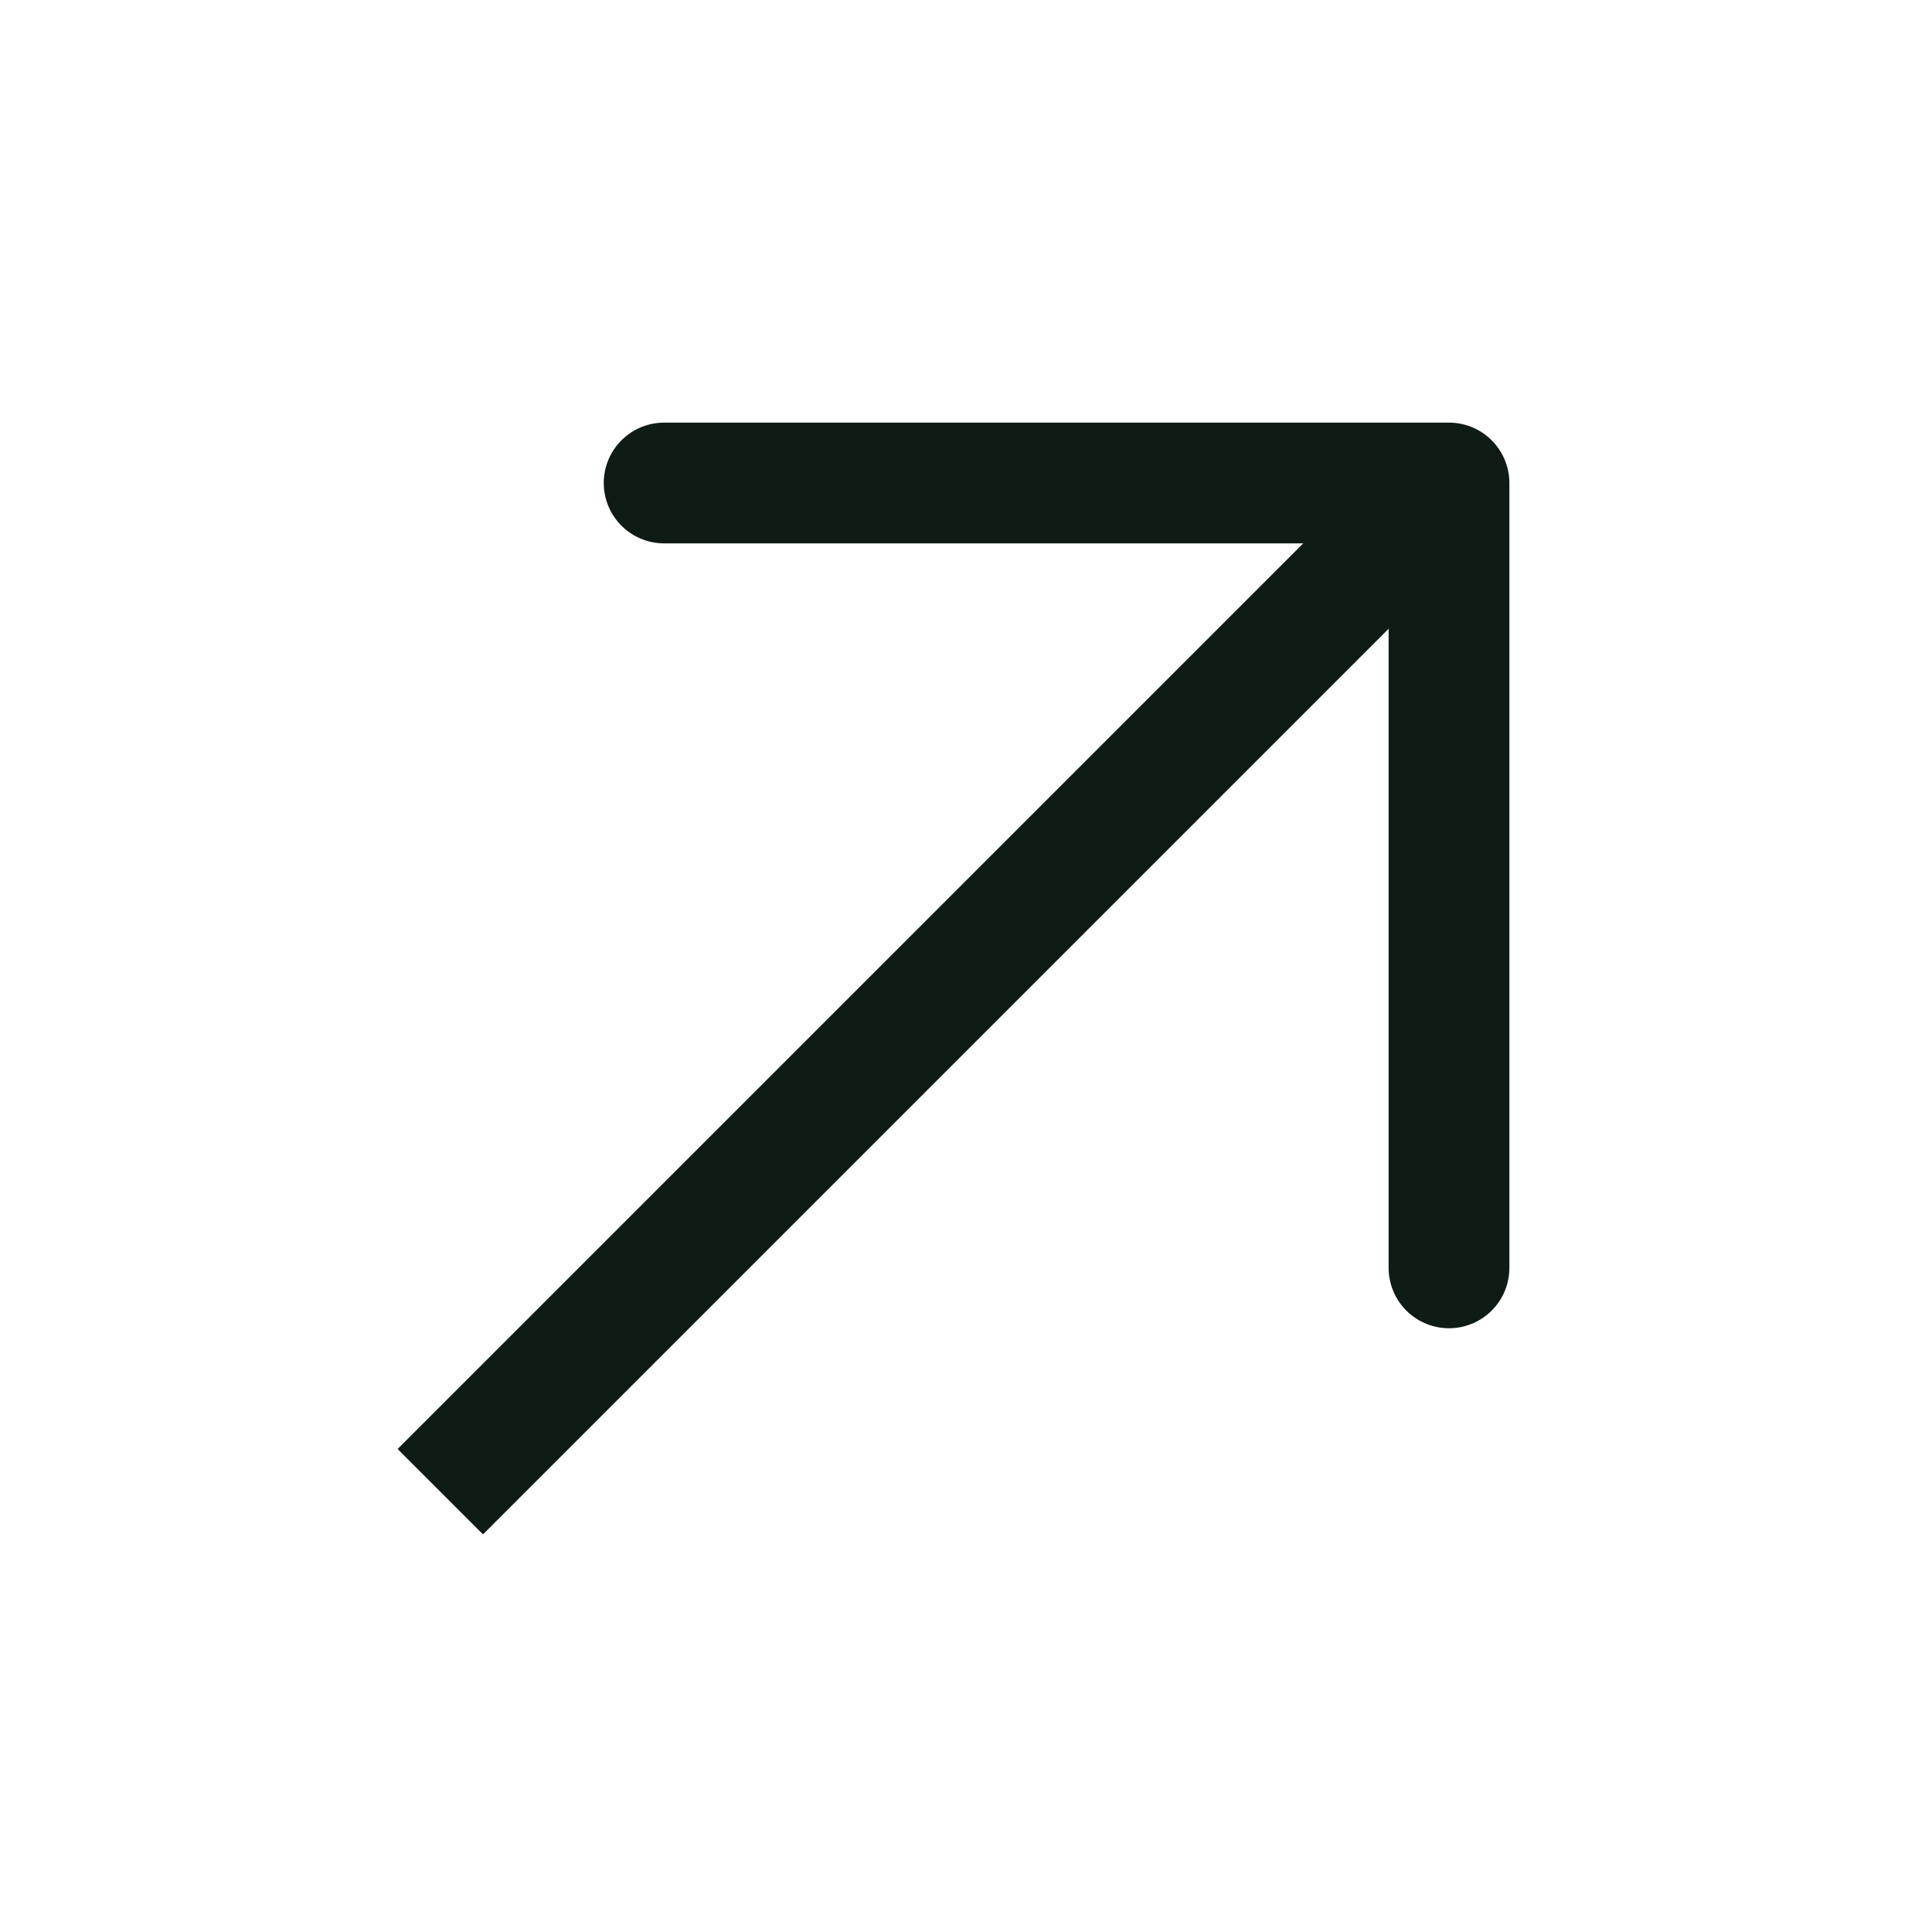
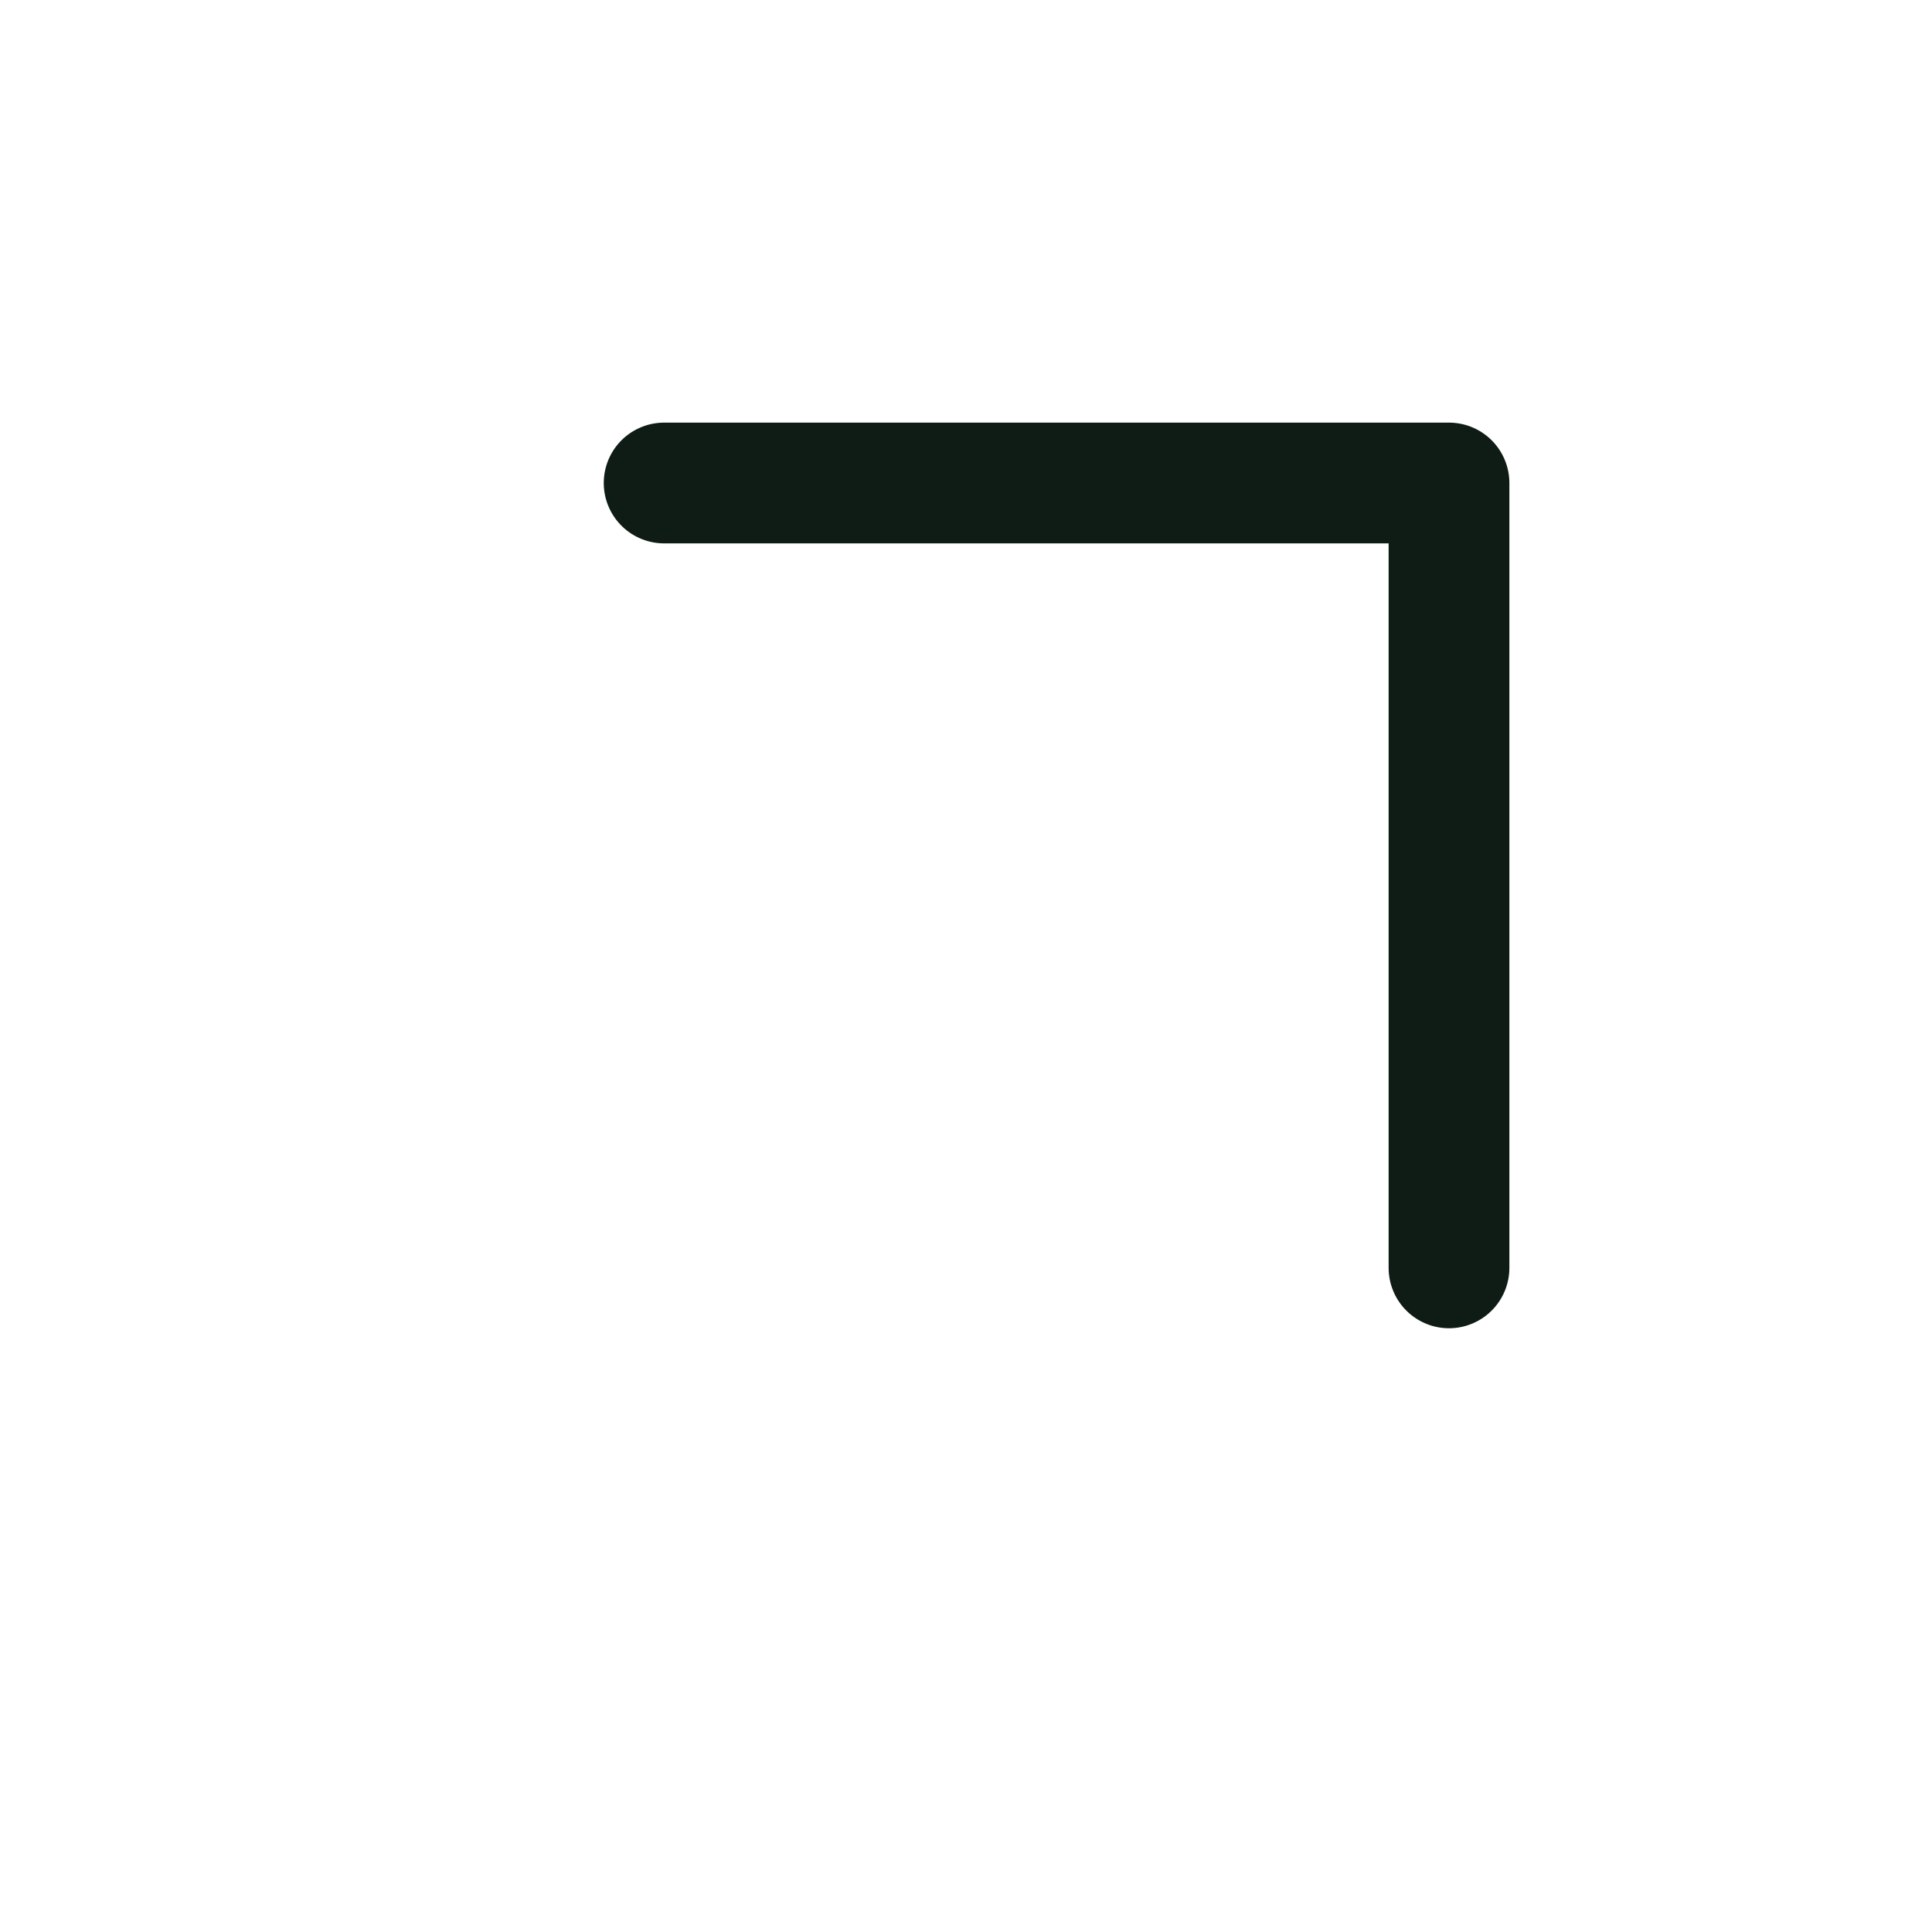
<svg xmlns="http://www.w3.org/2000/svg" width="32" height="32" fill="none">
-   <path d="M7.293 23.293 6.586 24 8 25.414l.707-.707-1.414-1.414ZM23.707 9.707a1 1 0 0 0-1.414-1.414l1.414 1.414Zm-15 15 15-15-1.414-1.414-15 15 1.414 1.414Z" fill="#0E1C15" />
  <path d="M11 8h13v13" stroke="#0E1C15" stroke-width="2" stroke-linecap="round" stroke-linejoin="round" />
</svg>